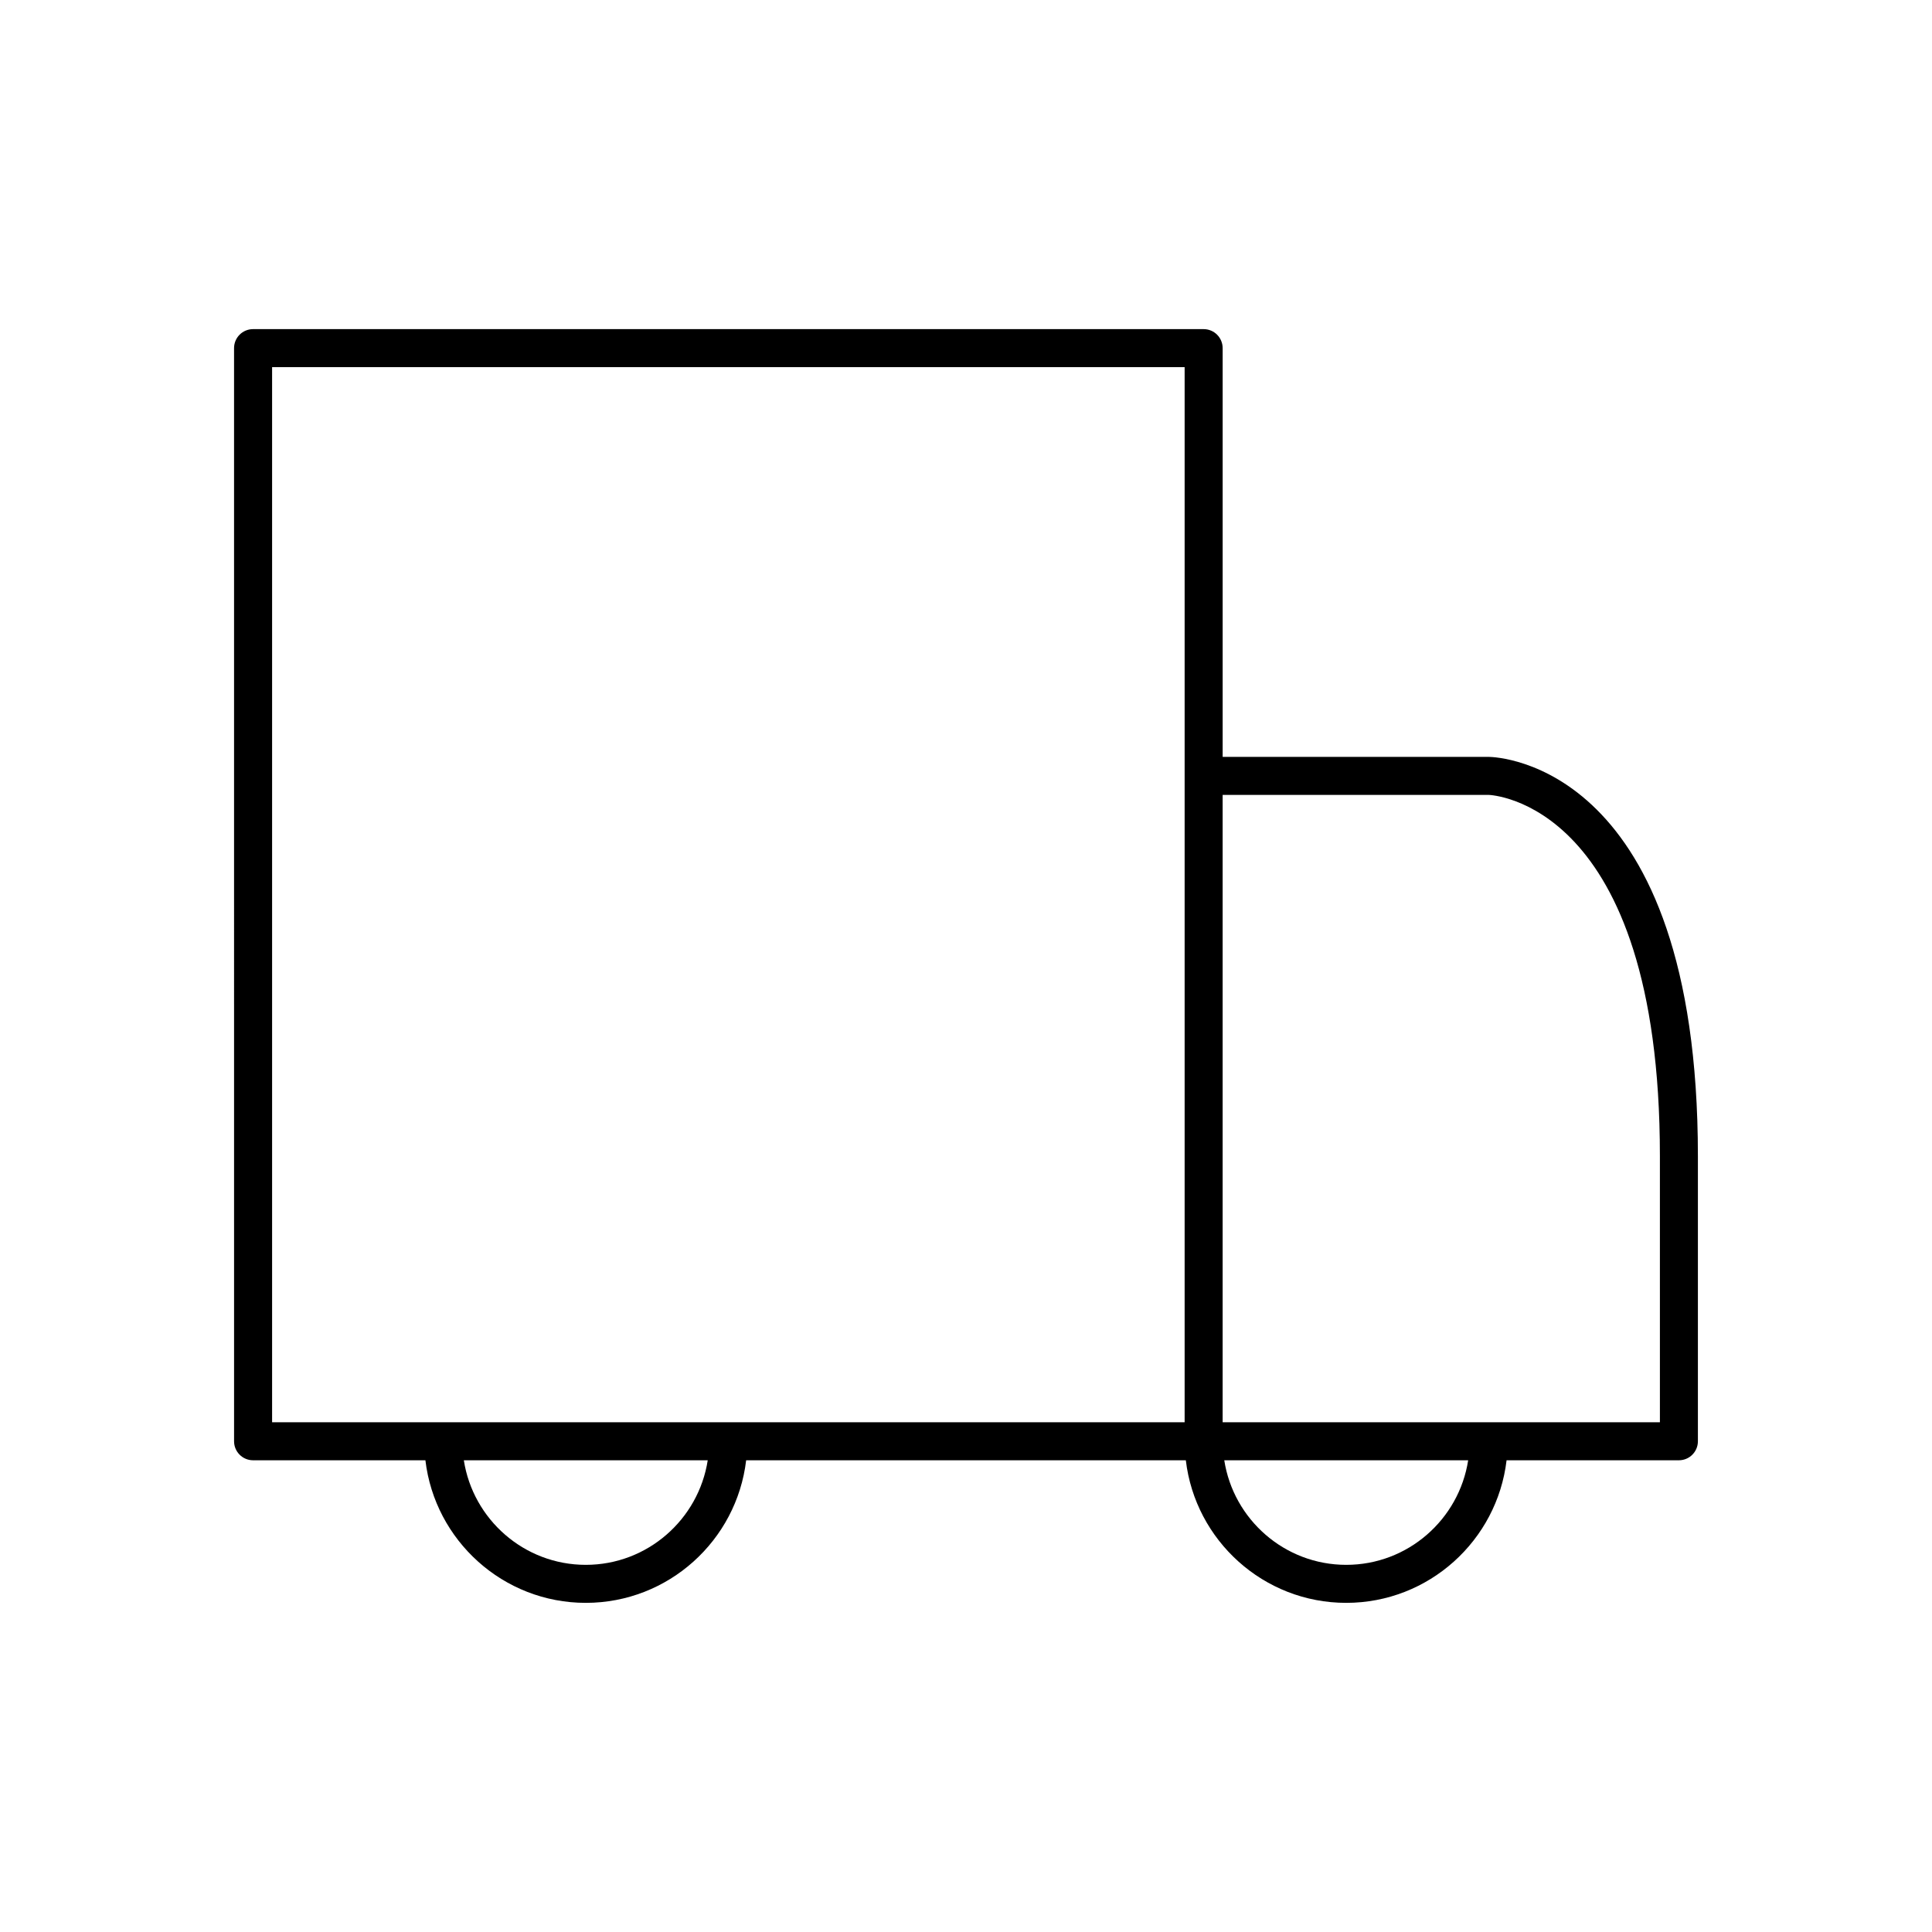
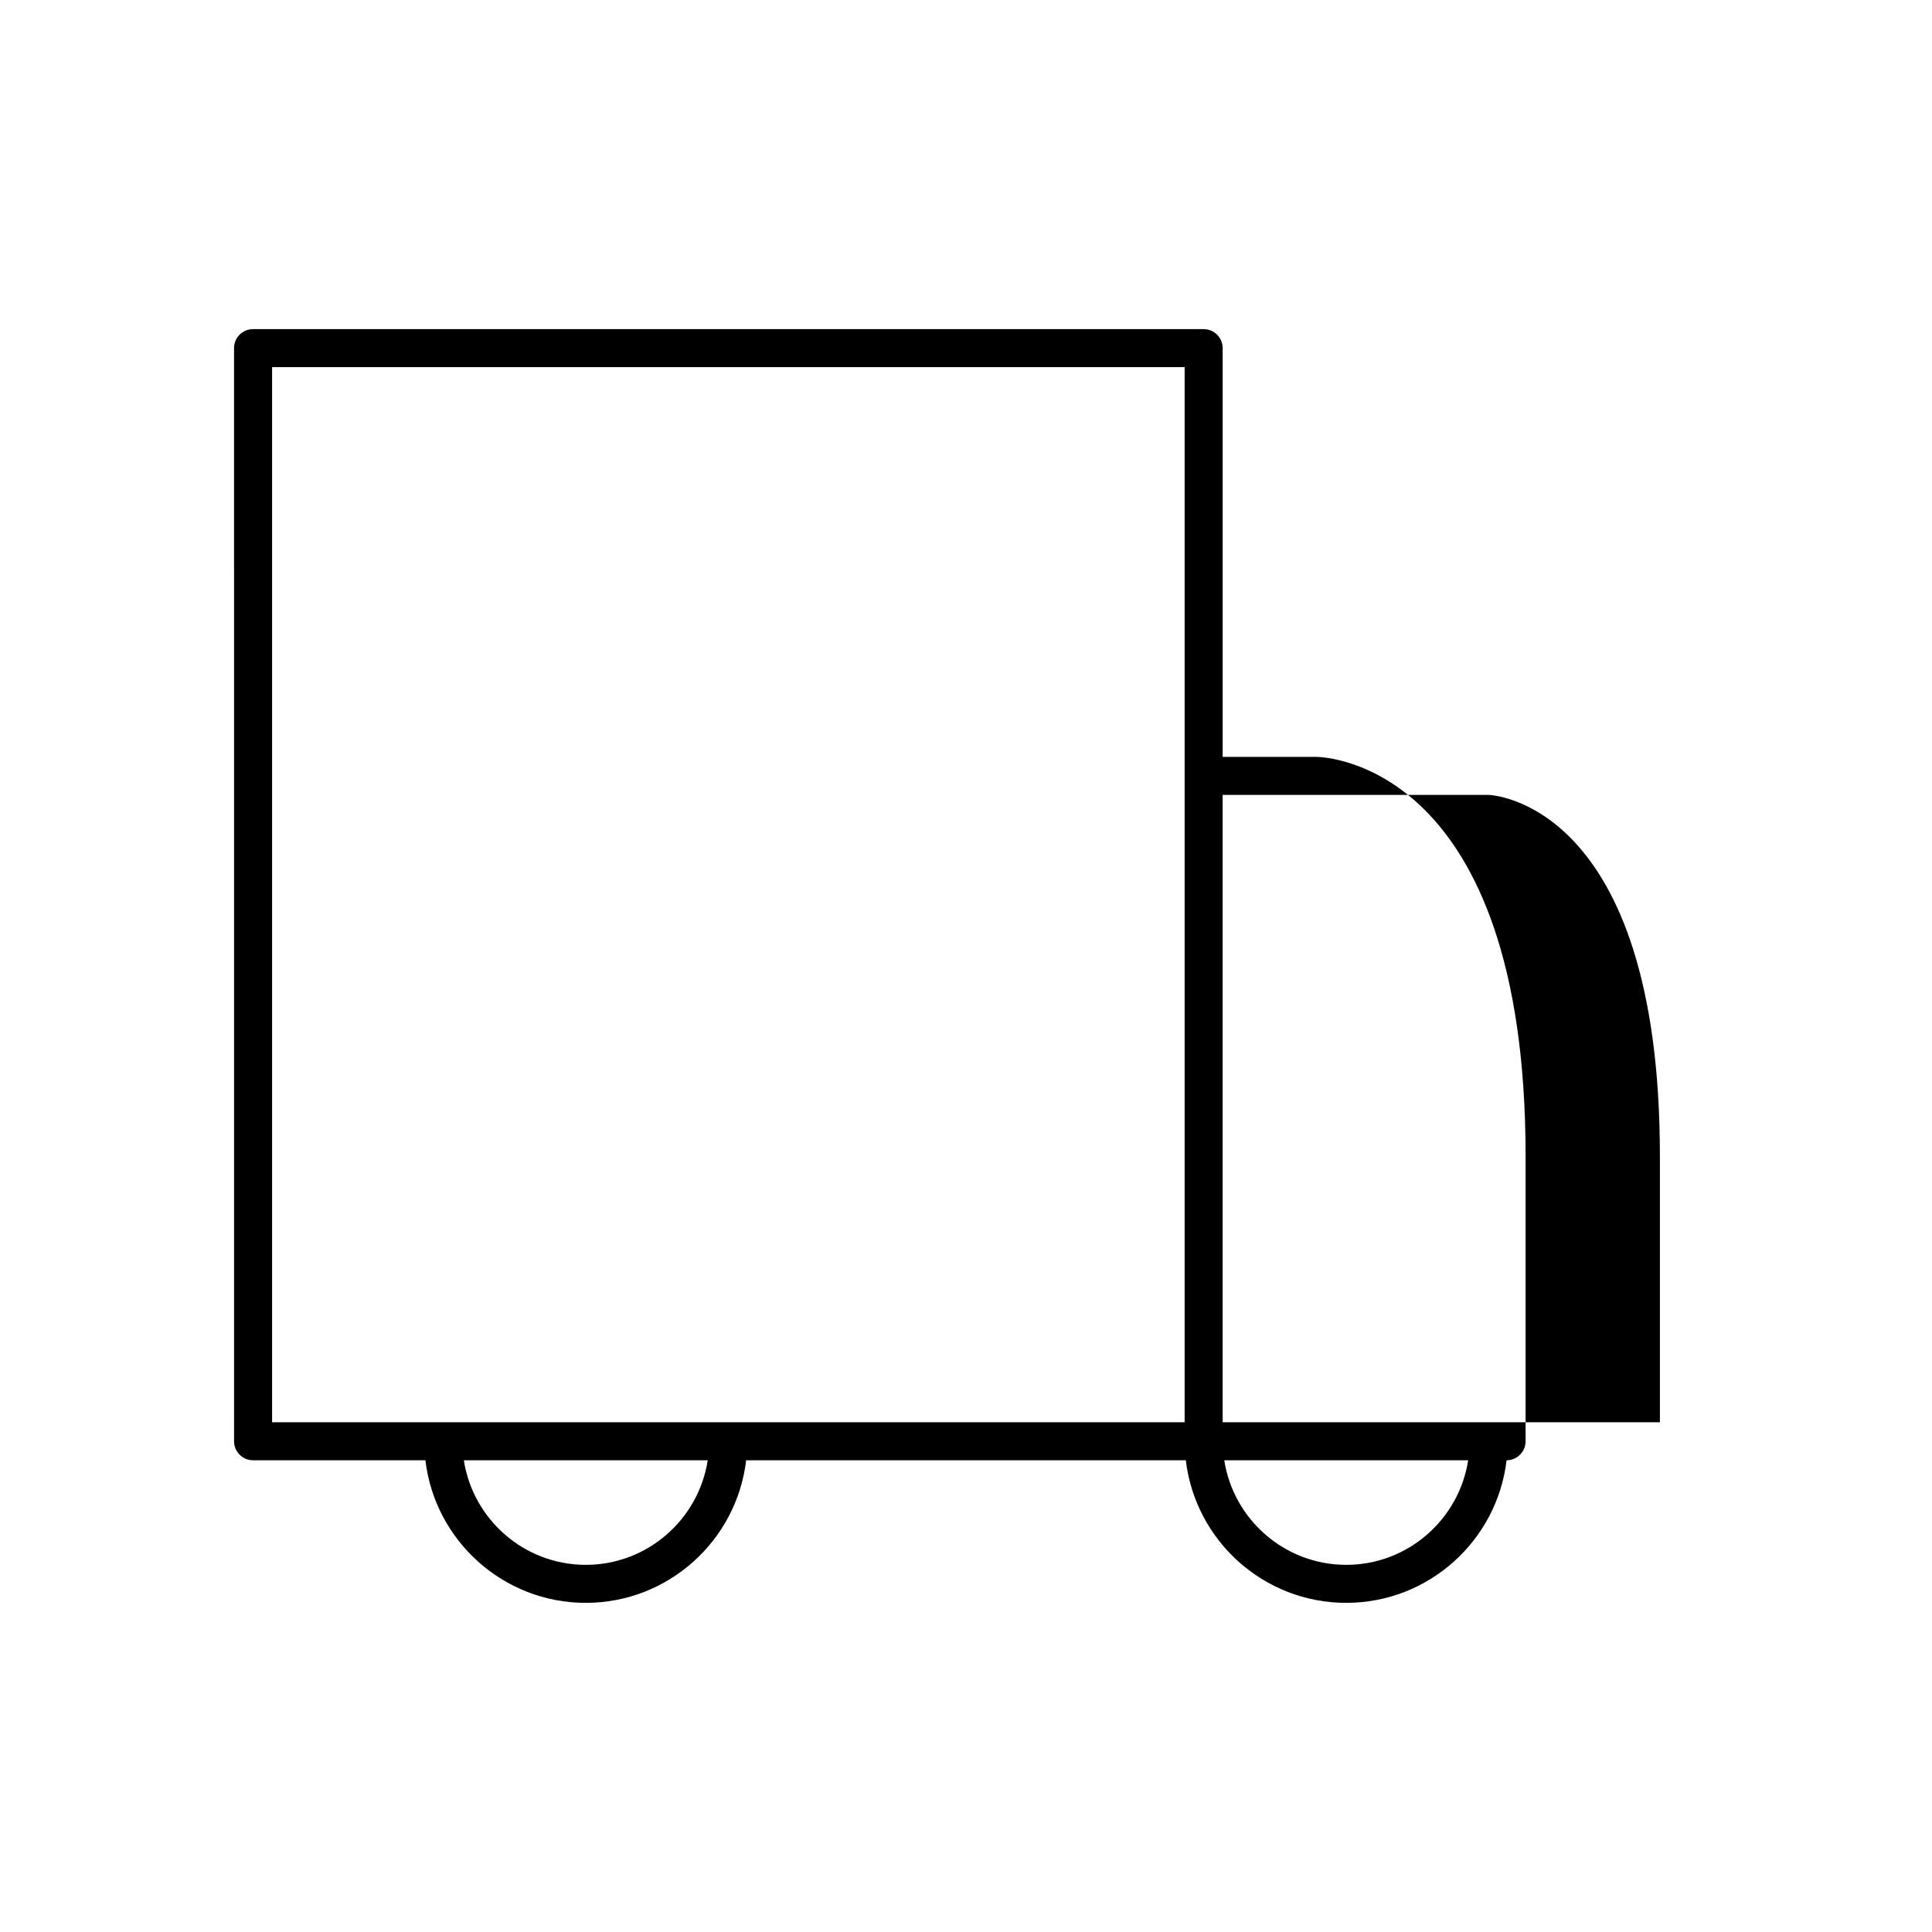
<svg xmlns="http://www.w3.org/2000/svg" fill="#000000" width="800px" height="800px" version="1.1" viewBox="144 144 512 512">
-   <path d="m538.55 344.58h-70.535v-108.32c0-2.785-2.254-5.039-5.039-5.039h-251.91c-2.785 0-5.039 2.254-5.039 5.039l0.004 289.69c0 2.785 2.254 5.039 5.039 5.039h45.668c2.504 21.242 20.594 37.785 42.5 37.785 21.902 0 39.996-16.543 42.5-37.785h116.52c2.504 21.242 20.594 37.785 42.5 37.785 21.902 0 39.996-16.543 42.5-37.785h45.664c2.785 0 5.039-2.254 5.039-5.039v-75.57c0-103.91-53.098-105.77-55.418-105.8zm-239.31 214.12c-16.34 0-29.883-12.043-32.32-27.711h64.637c-2.434 15.668-15.98 27.711-32.316 27.711zm158.7-37.785h-241.83v-279.62h241.83zm42.824 37.785c-16.34 0-29.883-12.043-32.32-27.711h64.637c-2.434 15.668-15.98 27.711-32.316 27.711zm83.129-37.785h-115.88v-166.26h70.469c0.453 0.004 45.41 1.652 45.41 95.723z" />
+   <path d="m538.55 344.58h-70.535v-108.32c0-2.785-2.254-5.039-5.039-5.039h-251.91c-2.785 0-5.039 2.254-5.039 5.039l0.004 289.69c0 2.785 2.254 5.039 5.039 5.039h45.668c2.504 21.242 20.594 37.785 42.5 37.785 21.902 0 39.996-16.543 42.5-37.785h116.52c2.504 21.242 20.594 37.785 42.5 37.785 21.902 0 39.996-16.543 42.5-37.785c2.785 0 5.039-2.254 5.039-5.039v-75.57c0-103.91-53.098-105.77-55.418-105.8zm-239.31 214.12c-16.34 0-29.883-12.043-32.32-27.711h64.637c-2.434 15.668-15.98 27.711-32.316 27.711zm158.7-37.785h-241.83v-279.62h241.83zm42.824 37.785c-16.34 0-29.883-12.043-32.32-27.711h64.637c-2.434 15.668-15.98 27.711-32.316 27.711zm83.129-37.785h-115.88v-166.26h70.469c0.453 0.004 45.41 1.652 45.41 95.723z" />
</svg>